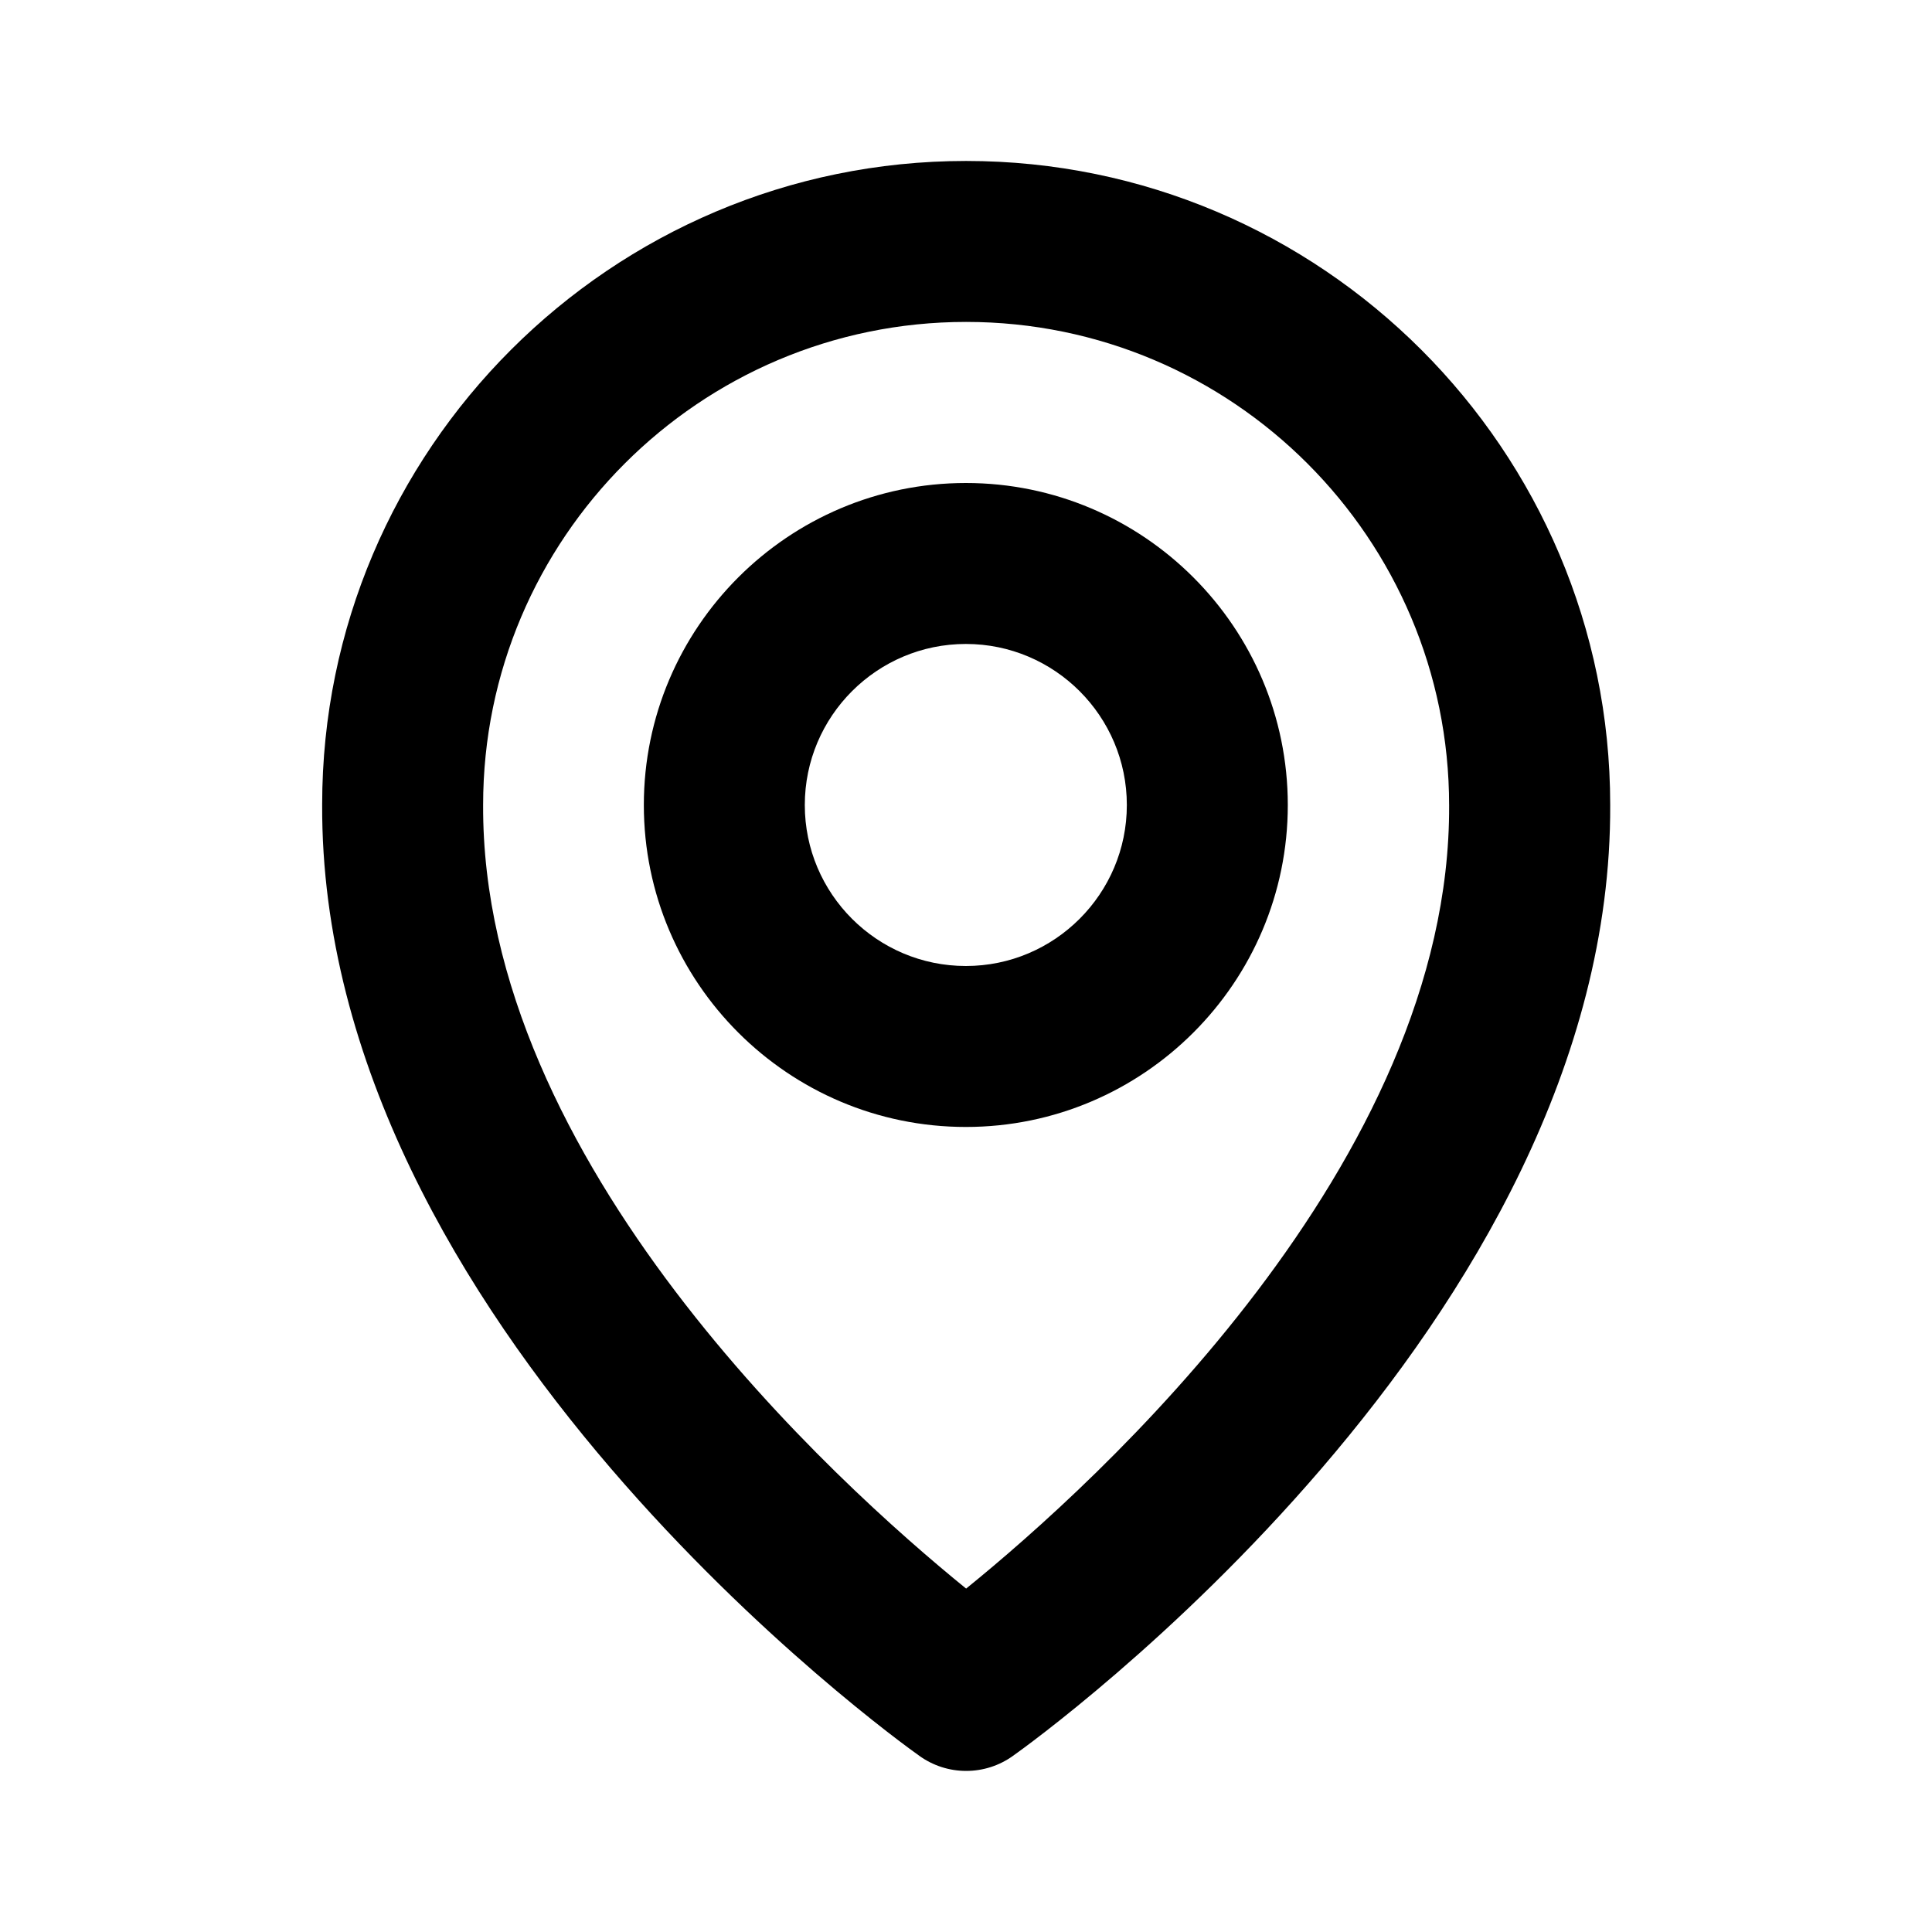
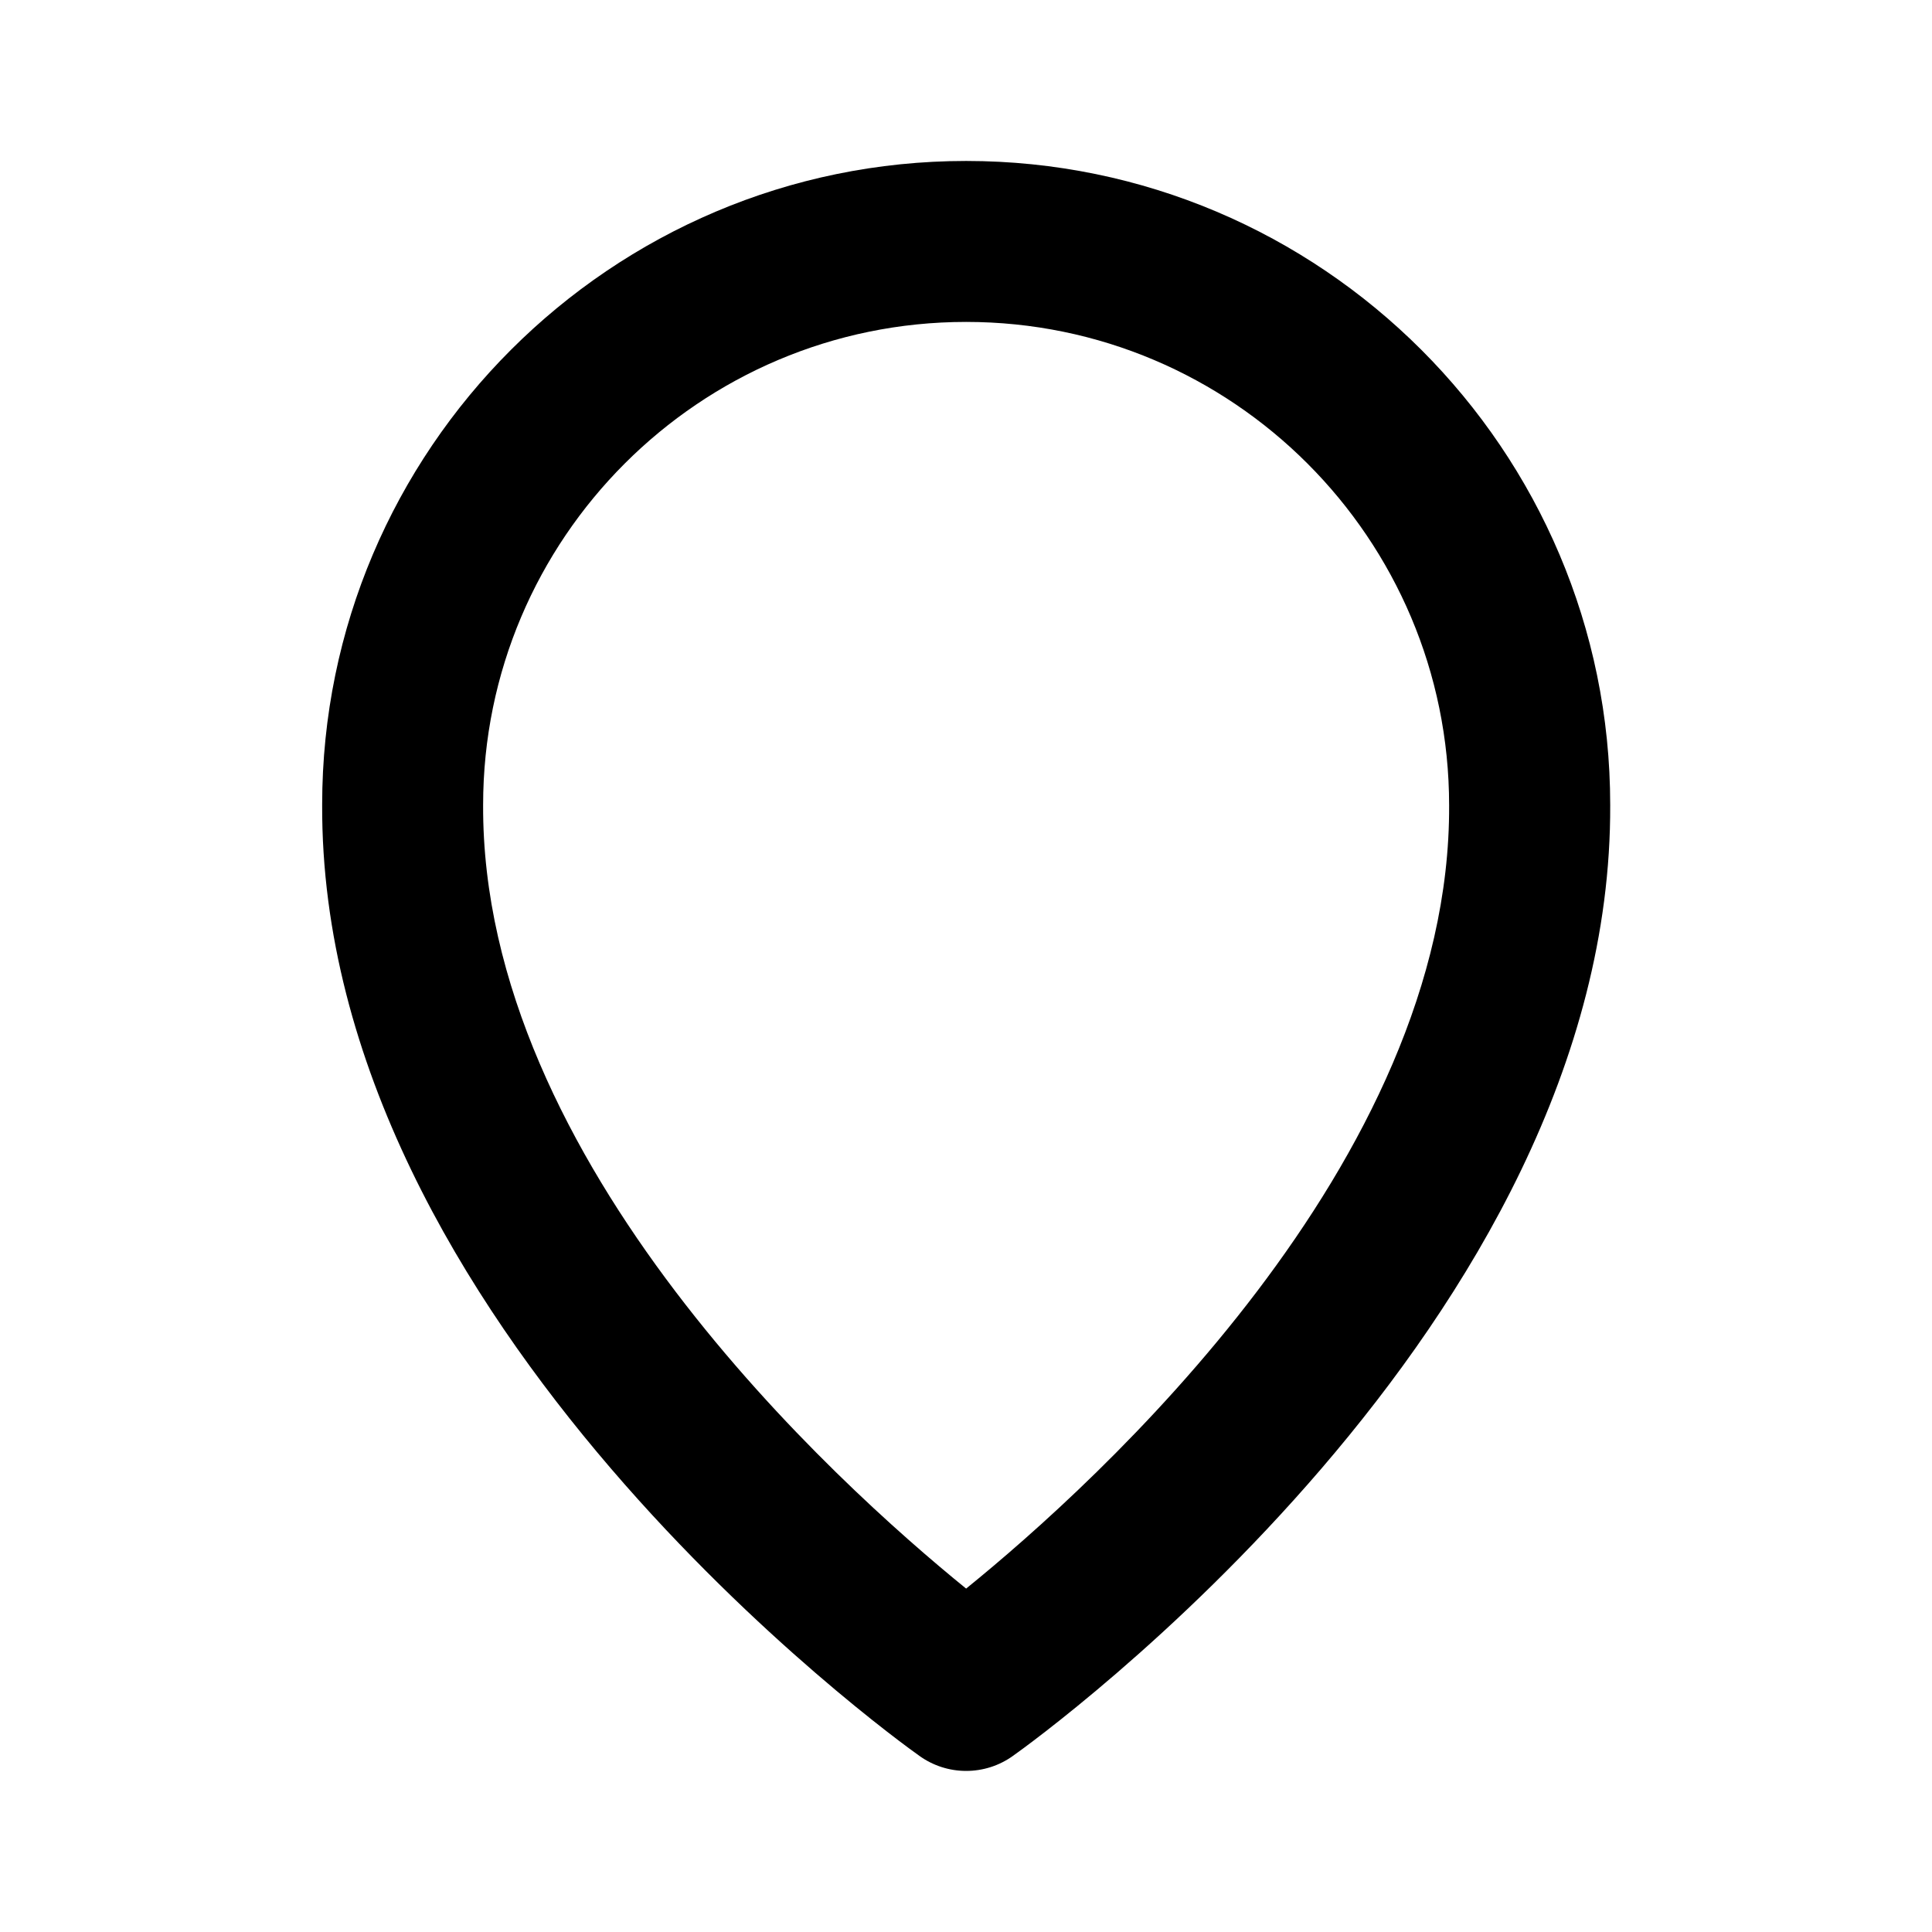
<svg xmlns="http://www.w3.org/2000/svg" width="16" height="16" viewBox="0 0 16 16" fill="none">
-   <path d="M7.999 9.333C9.469 9.333 10.665 8.137 10.665 6.667C10.665 5.196 9.469 4 7.999 4C6.528 4 5.332 5.196 5.332 6.667C5.332 8.137 6.528 9.333 7.999 9.333ZM7.999 5.333C8.734 5.333 9.332 5.931 9.332 6.667C9.332 7.402 8.734 8 7.999 8C7.263 8 6.665 7.402 6.665 6.667C6.665 5.931 7.263 5.333 7.999 5.333Z" fill="black" />
  <path d="M7.615 14.542C7.728 14.623 7.863 14.666 8.001 14.666C8.14 14.666 8.275 14.623 8.388 14.542C8.591 14.399 13.354 10.96 13.335 6.666C13.335 3.726 10.942 1.333 8.001 1.333C5.061 1.333 2.668 3.726 2.668 6.663C2.649 10.96 7.412 14.399 7.615 14.542ZM8.001 2.666C10.207 2.666 12.001 4.46 12.001 6.67C12.015 9.628 9.076 12.285 8.001 13.156C6.927 12.284 3.987 9.627 4.001 6.666C4.001 4.46 5.795 2.666 8.001 2.666Z" fill="black" />
</svg>